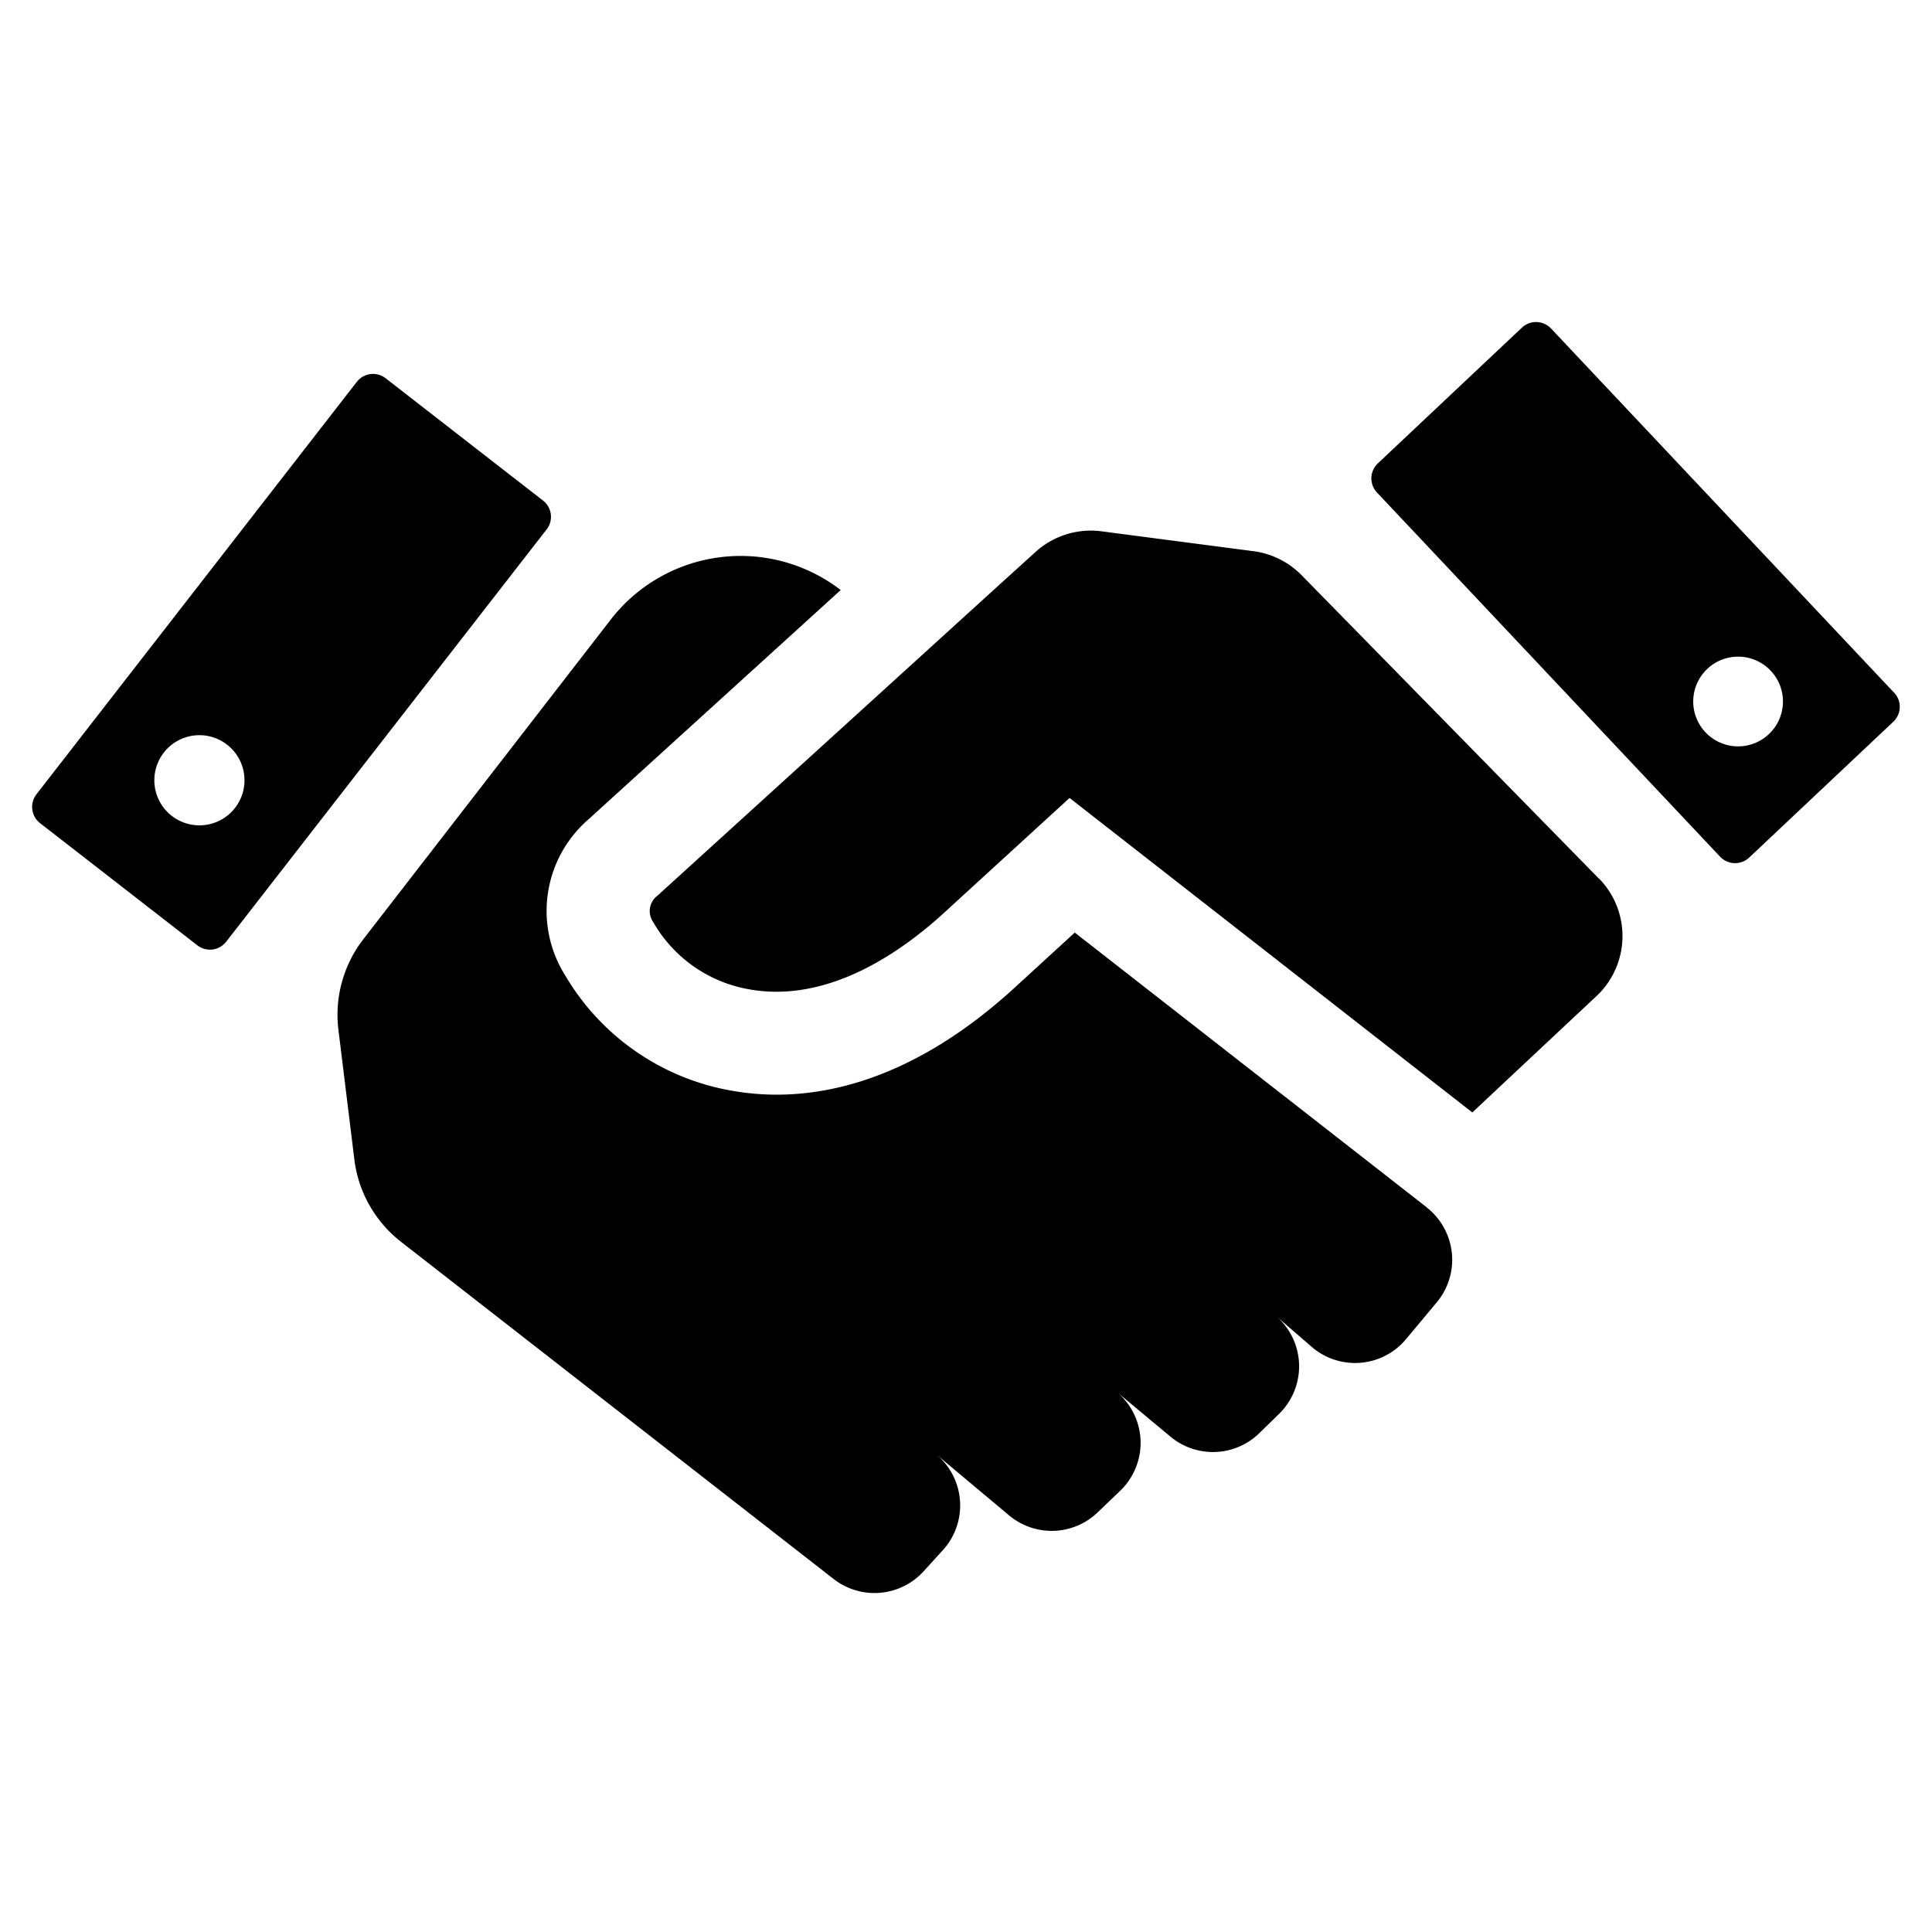
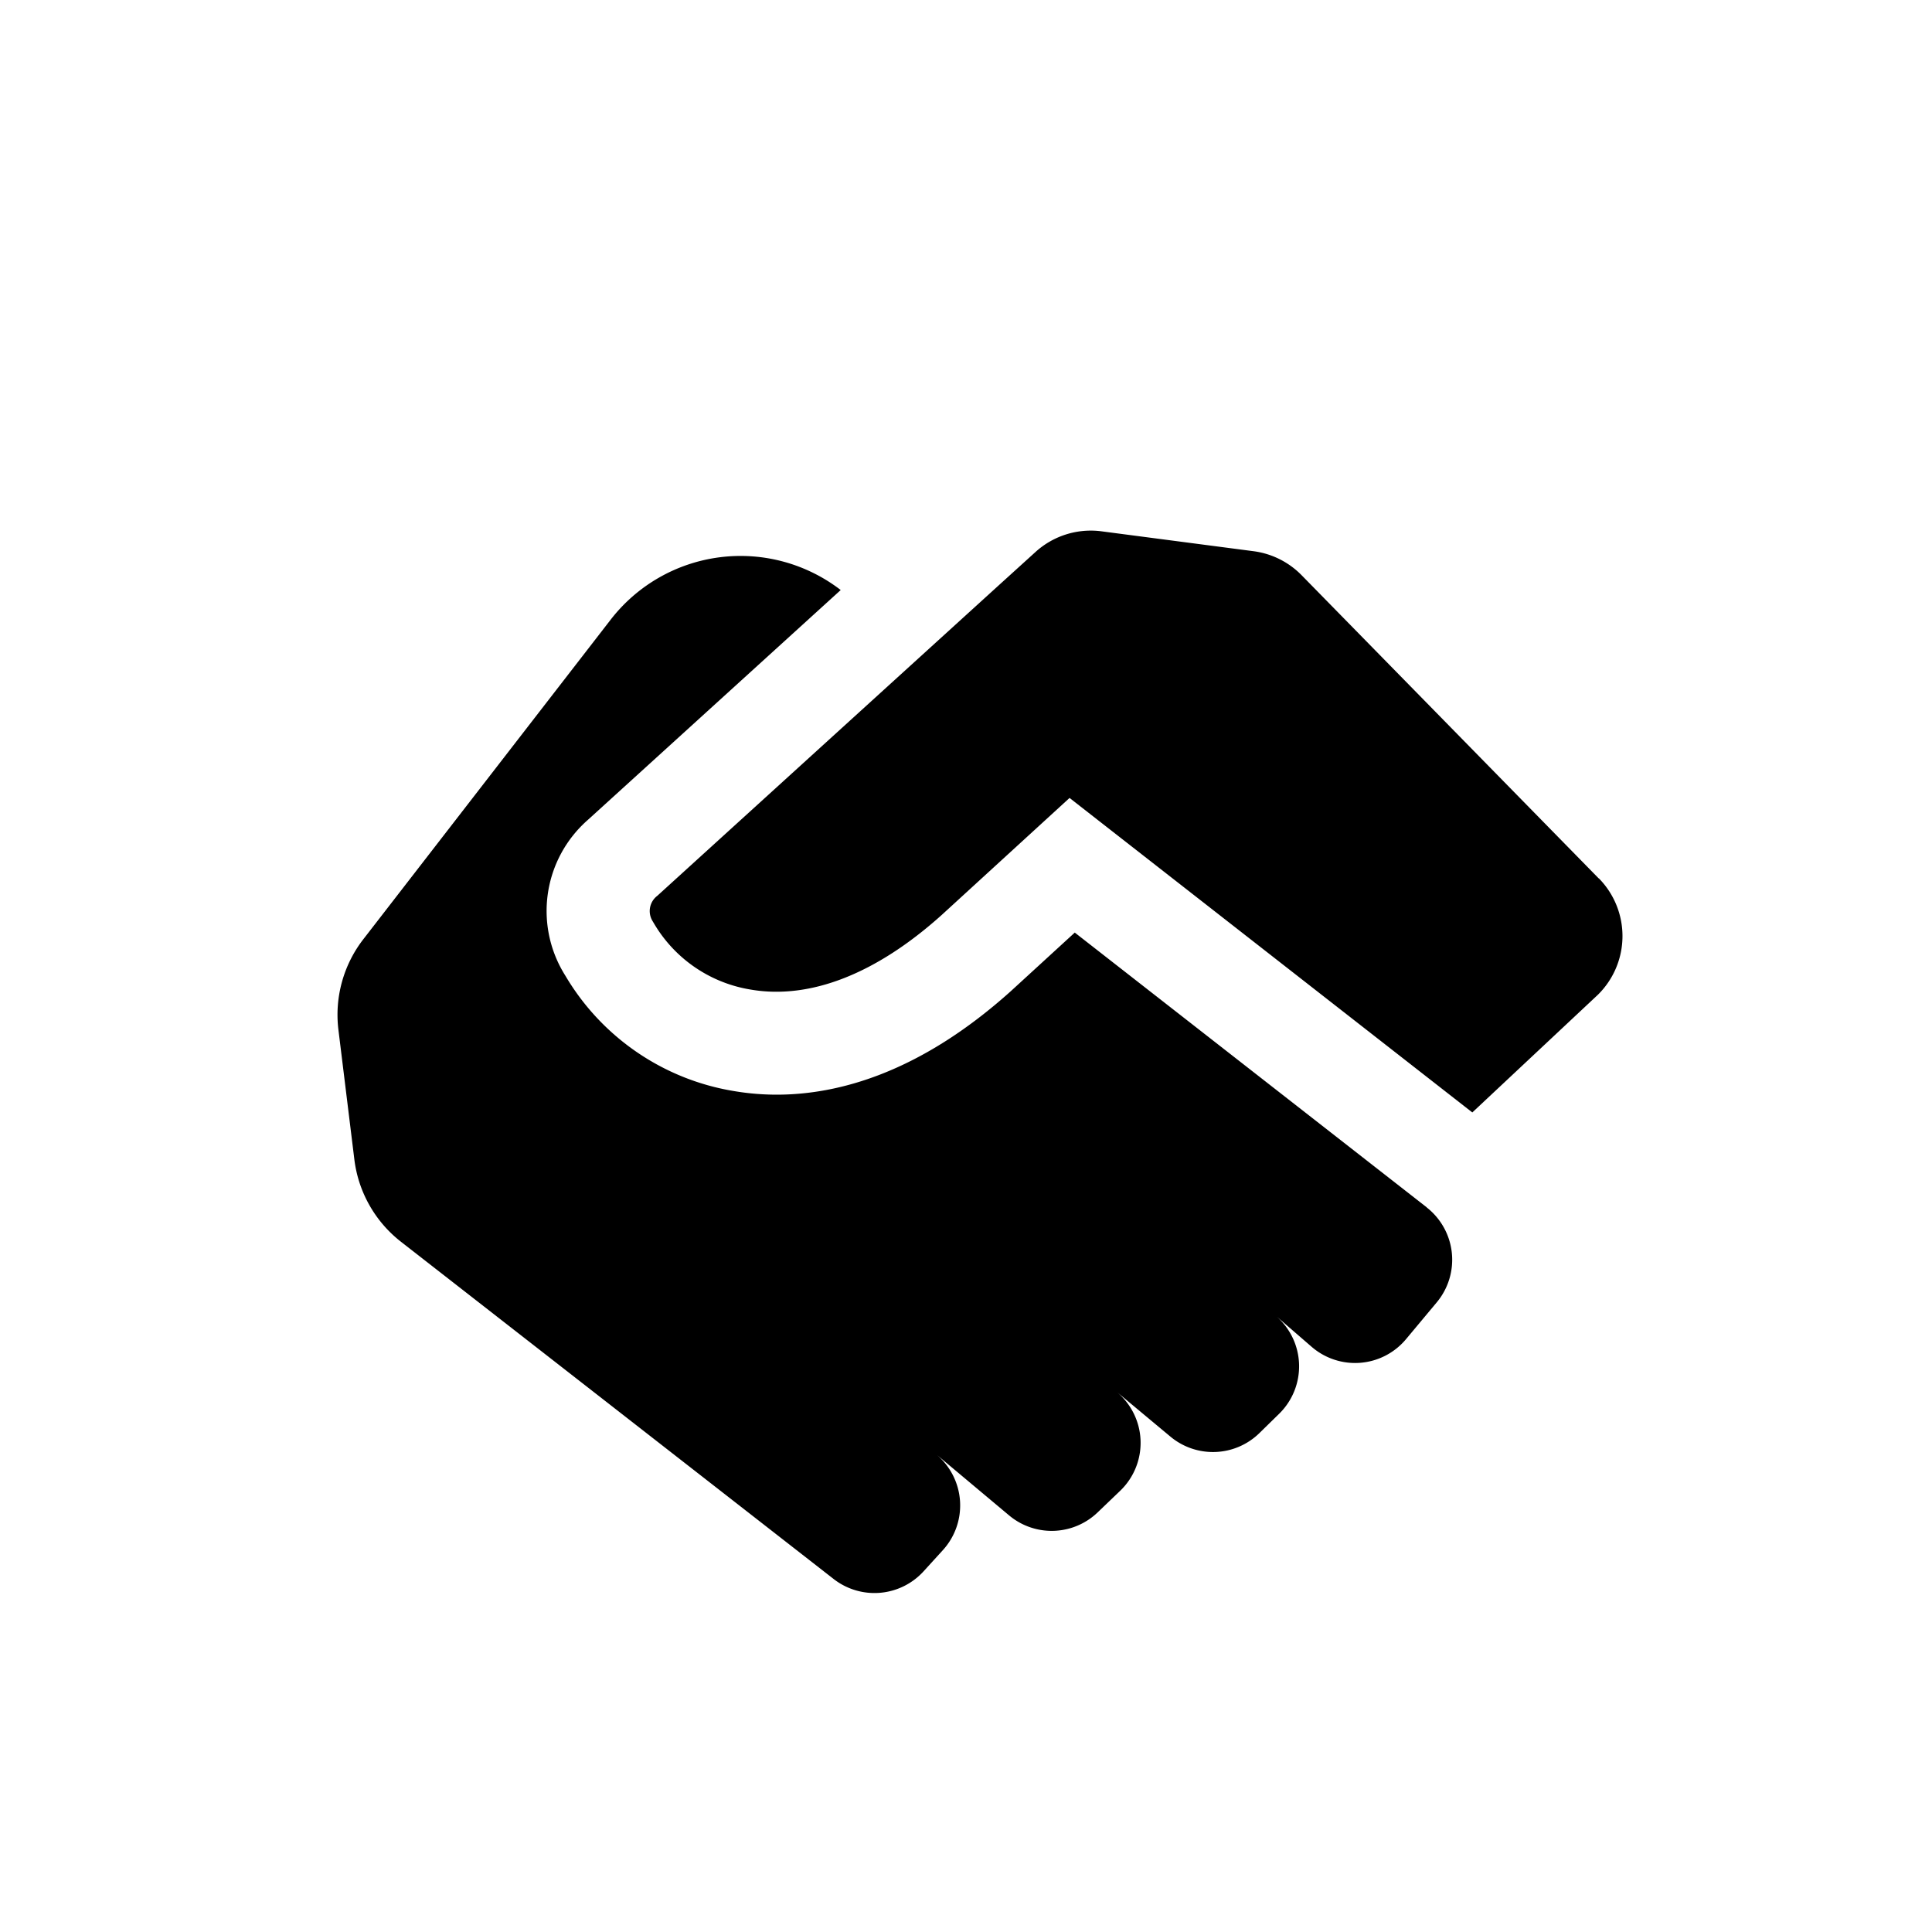
<svg xmlns="http://www.w3.org/2000/svg" width="60" height="60" viewBox="0 0 60 60">
  <defs>
    <clipPath id="clip-path">
      <rect id="Rectangle_28042" data-name="Rectangle 28042" width="58" height="39.472" />
    </clipPath>
  </defs>
  <g id="Group_41008" data-name="Group 41008" transform="translate(23477 1288)">
    <g id="Group_41005" data-name="Group 41005" transform="translate(-23476 -1278)">
      <g id="Group_40847" data-name="Group 40847" transform="translate(0 0)" clip-path="url(#clip-path)">
-         <path id="Path_72734" data-name="Path 72734" d="M57.826,11.515,47.167.2a.64.64,0,0,0-.9-.027l-4.479,4.22a.64.64,0,0,0-.027.9l10.66,11.314a.64.64,0,0,0,.9.027l4.478-4.22a.638.638,0,0,0,.027-.9M53.933,12.8a1.393,1.393,0,1,1,.059-1.969,1.392,1.392,0,0,1-.059,1.969M10.979,1.749a.639.639,0,0,0-.9.112L.134,14.665a.64.64,0,0,0,.112.9l4.88,3.791a.639.639,0,0,0,.9-.112l9.948-12.8a.638.638,0,0,0-.112-.9ZM6.3,15.089a1.4,1.4,0,1,1-.247-1.962A1.4,1.4,0,0,1,6.3,15.089" transform="translate(0 0)" />
        <path id="Path_72735" data-name="Path 72735" d="M41.248,26.087,30.316,17.553l-1.992,1.825c-2.818,2.529-5.353,3.209-7.267,3.209a7.966,7.966,0,0,1-1.344-.115,7.488,7.488,0,0,1-5.219-3.583,3.761,3.761,0,0,1,.7-4.835l7.853-7.139a5.1,5.1,0,0,0-7.147.924L8.233,17.745a3.834,3.834,0,0,0-.785,2.828L7.943,24.6a3.833,3.833,0,0,0,1.445,2.553L22.827,37.628a2.063,2.063,0,0,0,2.79-.234l.6-.659a2.064,2.064,0,0,0-.2-2.975l2.257,1.891a2.061,2.061,0,0,0,2.756-.095l.7-.671a2.062,2.062,0,0,0-.111-3.068l1.668,1.39a2.063,2.063,0,0,0,2.764-.111l.613-.6a2.063,2.063,0,0,0-.091-3.03l1.1.952a2.061,2.061,0,0,0,2.931-.239l.955-1.144a2.064,2.064,0,0,0-.316-2.948m5.344-10.217L37.359,6.453a2.554,2.554,0,0,0-1.493-.744l-4.724-.618A2.554,2.554,0,0,0,29.1,5.73L27.984,6.742l-10.634,9.67a.594.594,0,0,0-.144.787l.066.111a4.279,4.279,0,0,0,2.985,2.014c1.836.313,3.883-.484,5.922-2.314l3.975-3.638,12.508,9.767,3.9-3.655a2.557,2.557,0,0,0,.032-3.613" transform="translate(2.062 1.409)" />
      </g>
    </g>
    <rect id="Rectangle_28149" data-name="Rectangle 28149" width="60" height="60" transform="translate(-23477 -1288)" fill="none" />
  </g>
</svg>